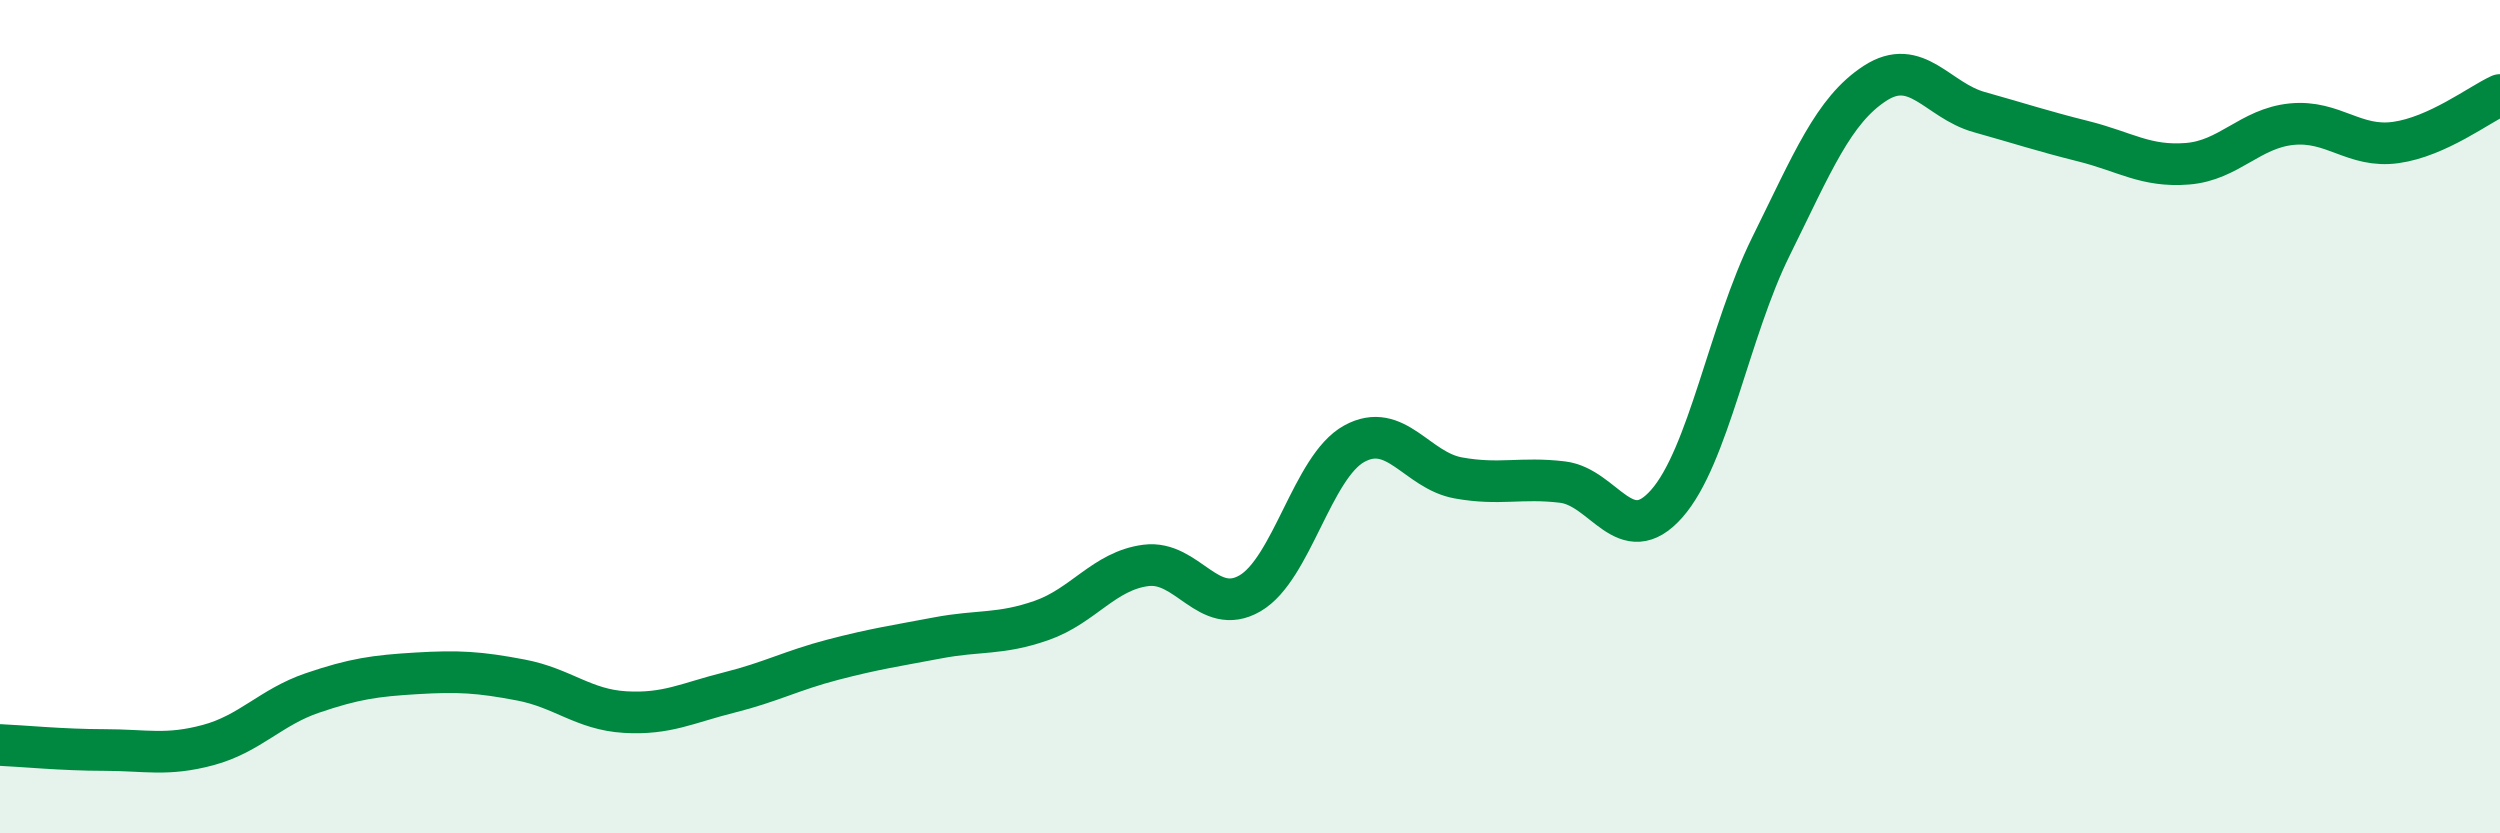
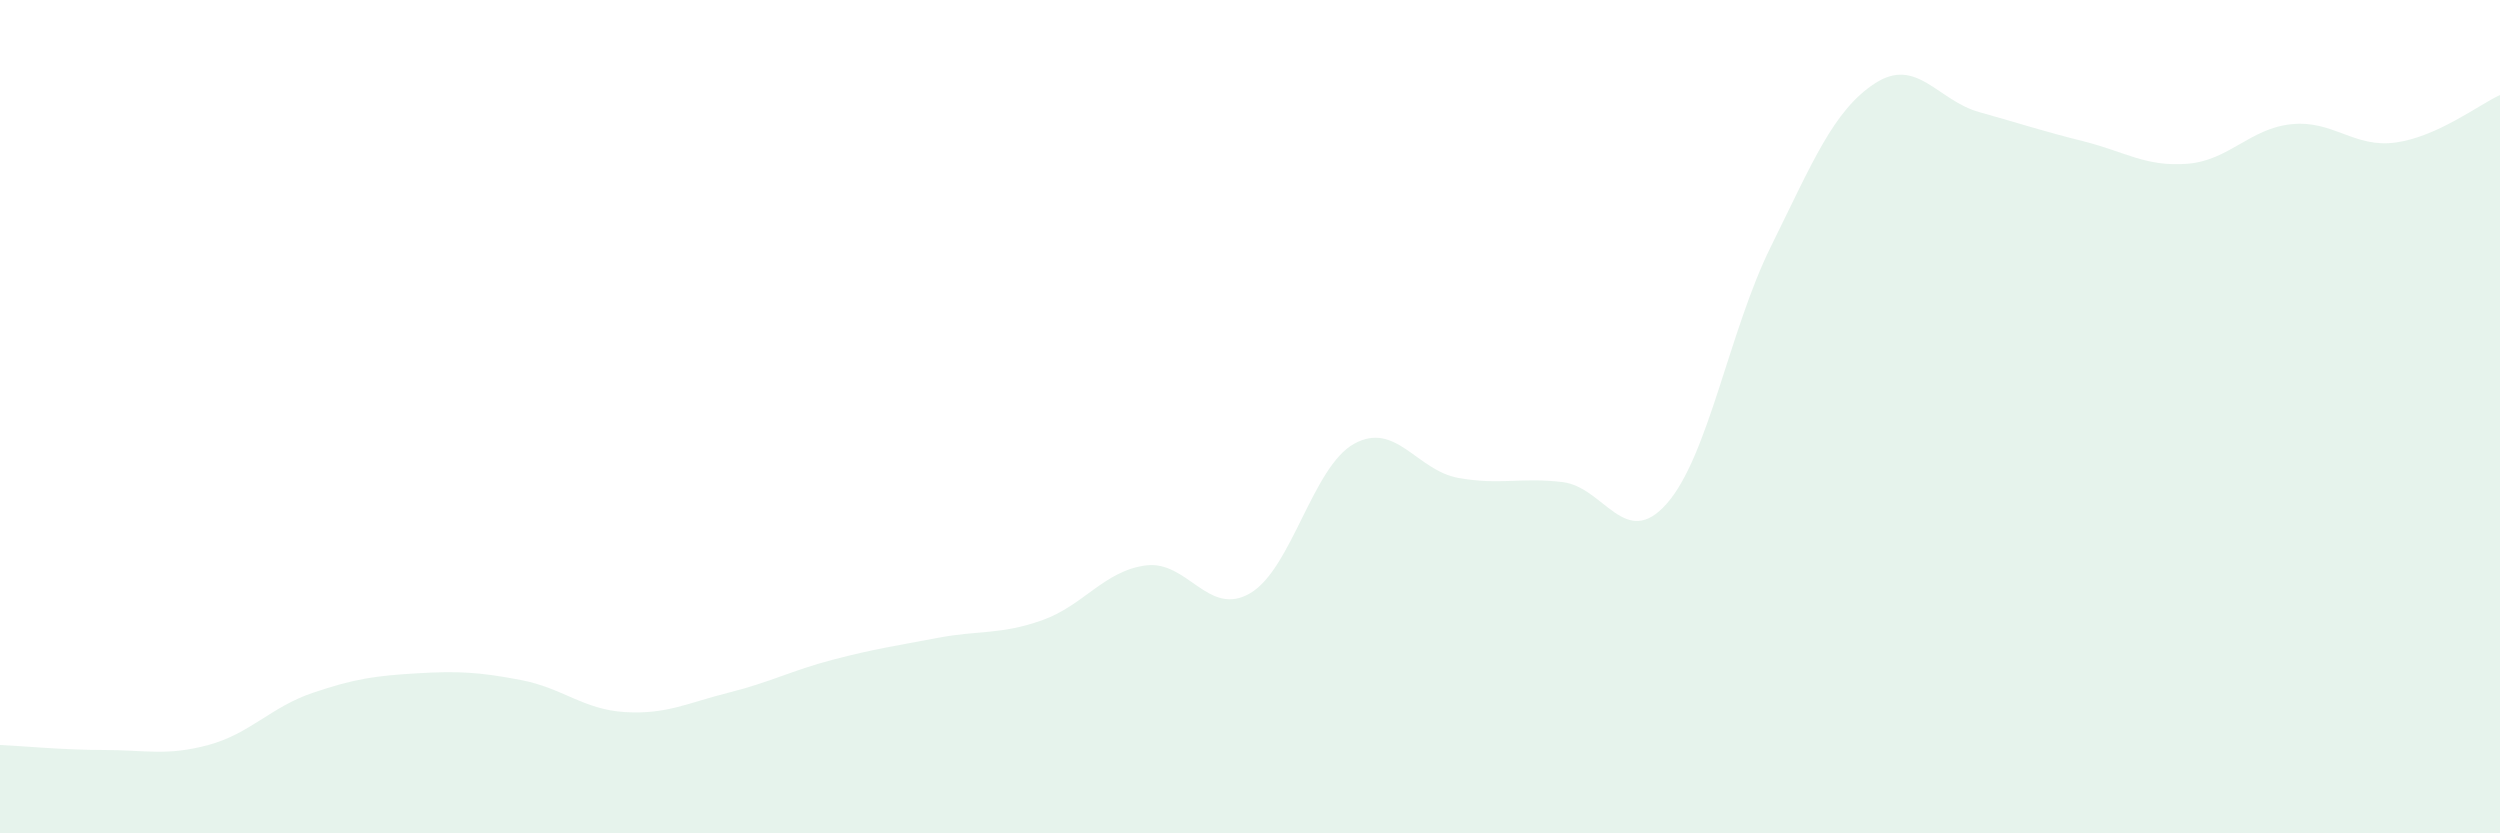
<svg xmlns="http://www.w3.org/2000/svg" width="60" height="20" viewBox="0 0 60 20">
  <path d="M 0,17.88 C 0.5,17.9 1.5,18 2.5,18 C 3.5,18 4,18.15 5,17.88 C 6,17.61 6.5,16.97 7.5,16.63 C 8.5,16.29 9,16.22 10,16.16 C 11,16.1 11.5,16.13 12.5,16.32 C 13.5,16.51 14,17.03 15,17.09 C 16,17.15 16.5,16.87 17.5,16.62 C 18.5,16.37 19,16.09 20,15.83 C 21,15.57 21.5,15.5 22.5,15.31 C 23.5,15.12 24,15.24 25,14.89 C 26,14.54 26.5,13.7 27.5,13.57 C 28.5,13.44 29,14.82 30,14.24 C 31,13.66 31.5,11.2 32.5,10.65 C 33.5,10.1 34,11.29 35,11.47 C 36,11.65 36.5,11.45 37.5,11.57 C 38.5,11.69 39,13.22 40,12.09 C 41,10.96 41.5,7.94 42.5,5.92 C 43.5,3.9 44,2.65 45,2 C 46,1.35 46.5,2.41 47.5,2.69 C 48.5,2.97 49,3.14 50,3.39 C 51,3.64 51.5,4.01 52.5,3.93 C 53.5,3.85 54,3.08 55,2.98 C 56,2.88 56.5,3.56 57.5,3.42 C 58.5,3.28 59.5,2.51 60,2.28L60 20L0 20Z" fill="#008740" opacity="0.1" stroke-linecap="round" stroke-linejoin="round" />
-   <path d="M 0,17.88 C 0.5,17.9 1.5,18 2.5,18 C 3.5,18 4,18.15 5,17.88 C 6,17.61 6.5,16.97 7.5,16.63 C 8.5,16.29 9,16.22 10,16.16 C 11,16.1 11.5,16.13 12.5,16.32 C 13.5,16.51 14,17.03 15,17.09 C 16,17.15 16.5,16.87 17.5,16.62 C 18.5,16.37 19,16.09 20,15.83 C 21,15.57 21.5,15.5 22.5,15.31 C 23.5,15.12 24,15.24 25,14.89 C 26,14.54 26.5,13.7 27.5,13.57 C 28.5,13.44 29,14.82 30,14.24 C 31,13.66 31.5,11.2 32.5,10.65 C 33.5,10.1 34,11.29 35,11.47 C 36,11.65 36.5,11.45 37.5,11.57 C 38.5,11.69 39,13.22 40,12.09 C 41,10.96 41.5,7.94 42.5,5.92 C 43.5,3.9 44,2.65 45,2 C 46,1.35 46.5,2.41 47.5,2.69 C 48.5,2.97 49,3.14 50,3.39 C 51,3.64 51.5,4.01 52.5,3.93 C 53.5,3.85 54,3.08 55,2.98 C 56,2.88 56.5,3.56 57.5,3.42 C 58.5,3.28 59.5,2.51 60,2.28" stroke="#008740" stroke-width="1" fill="none" stroke-linecap="round" stroke-linejoin="round" />
</svg>